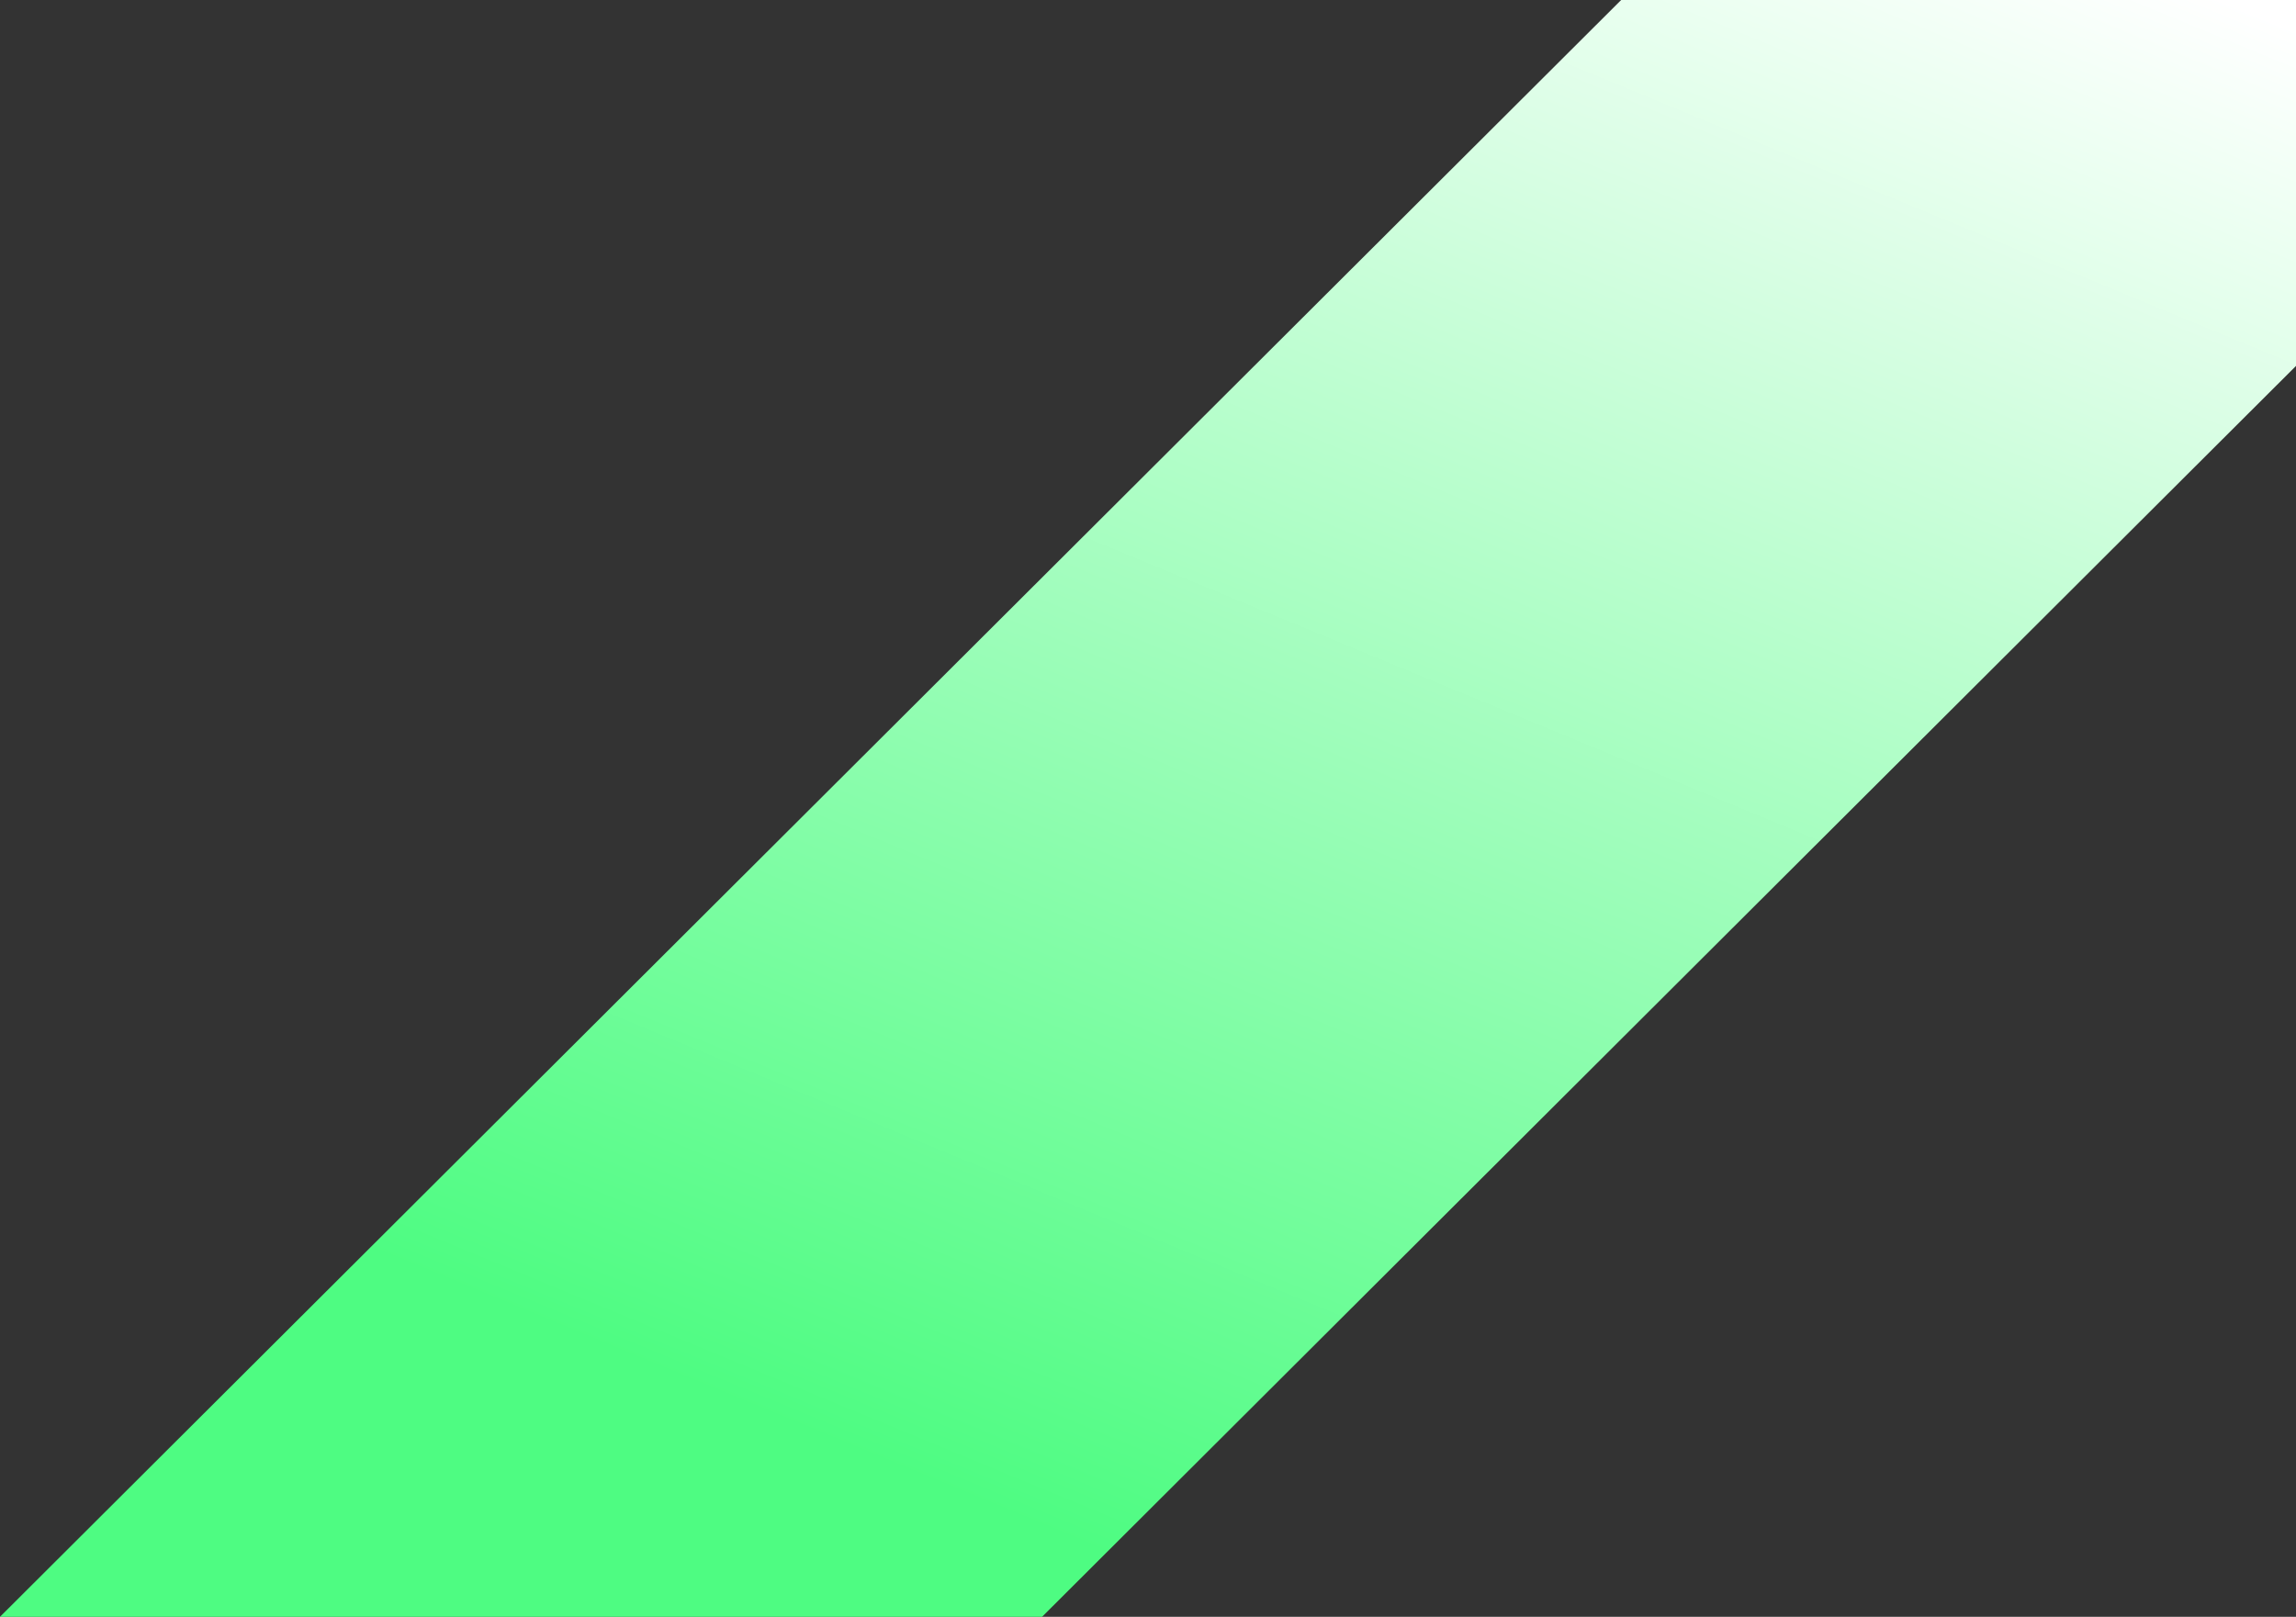
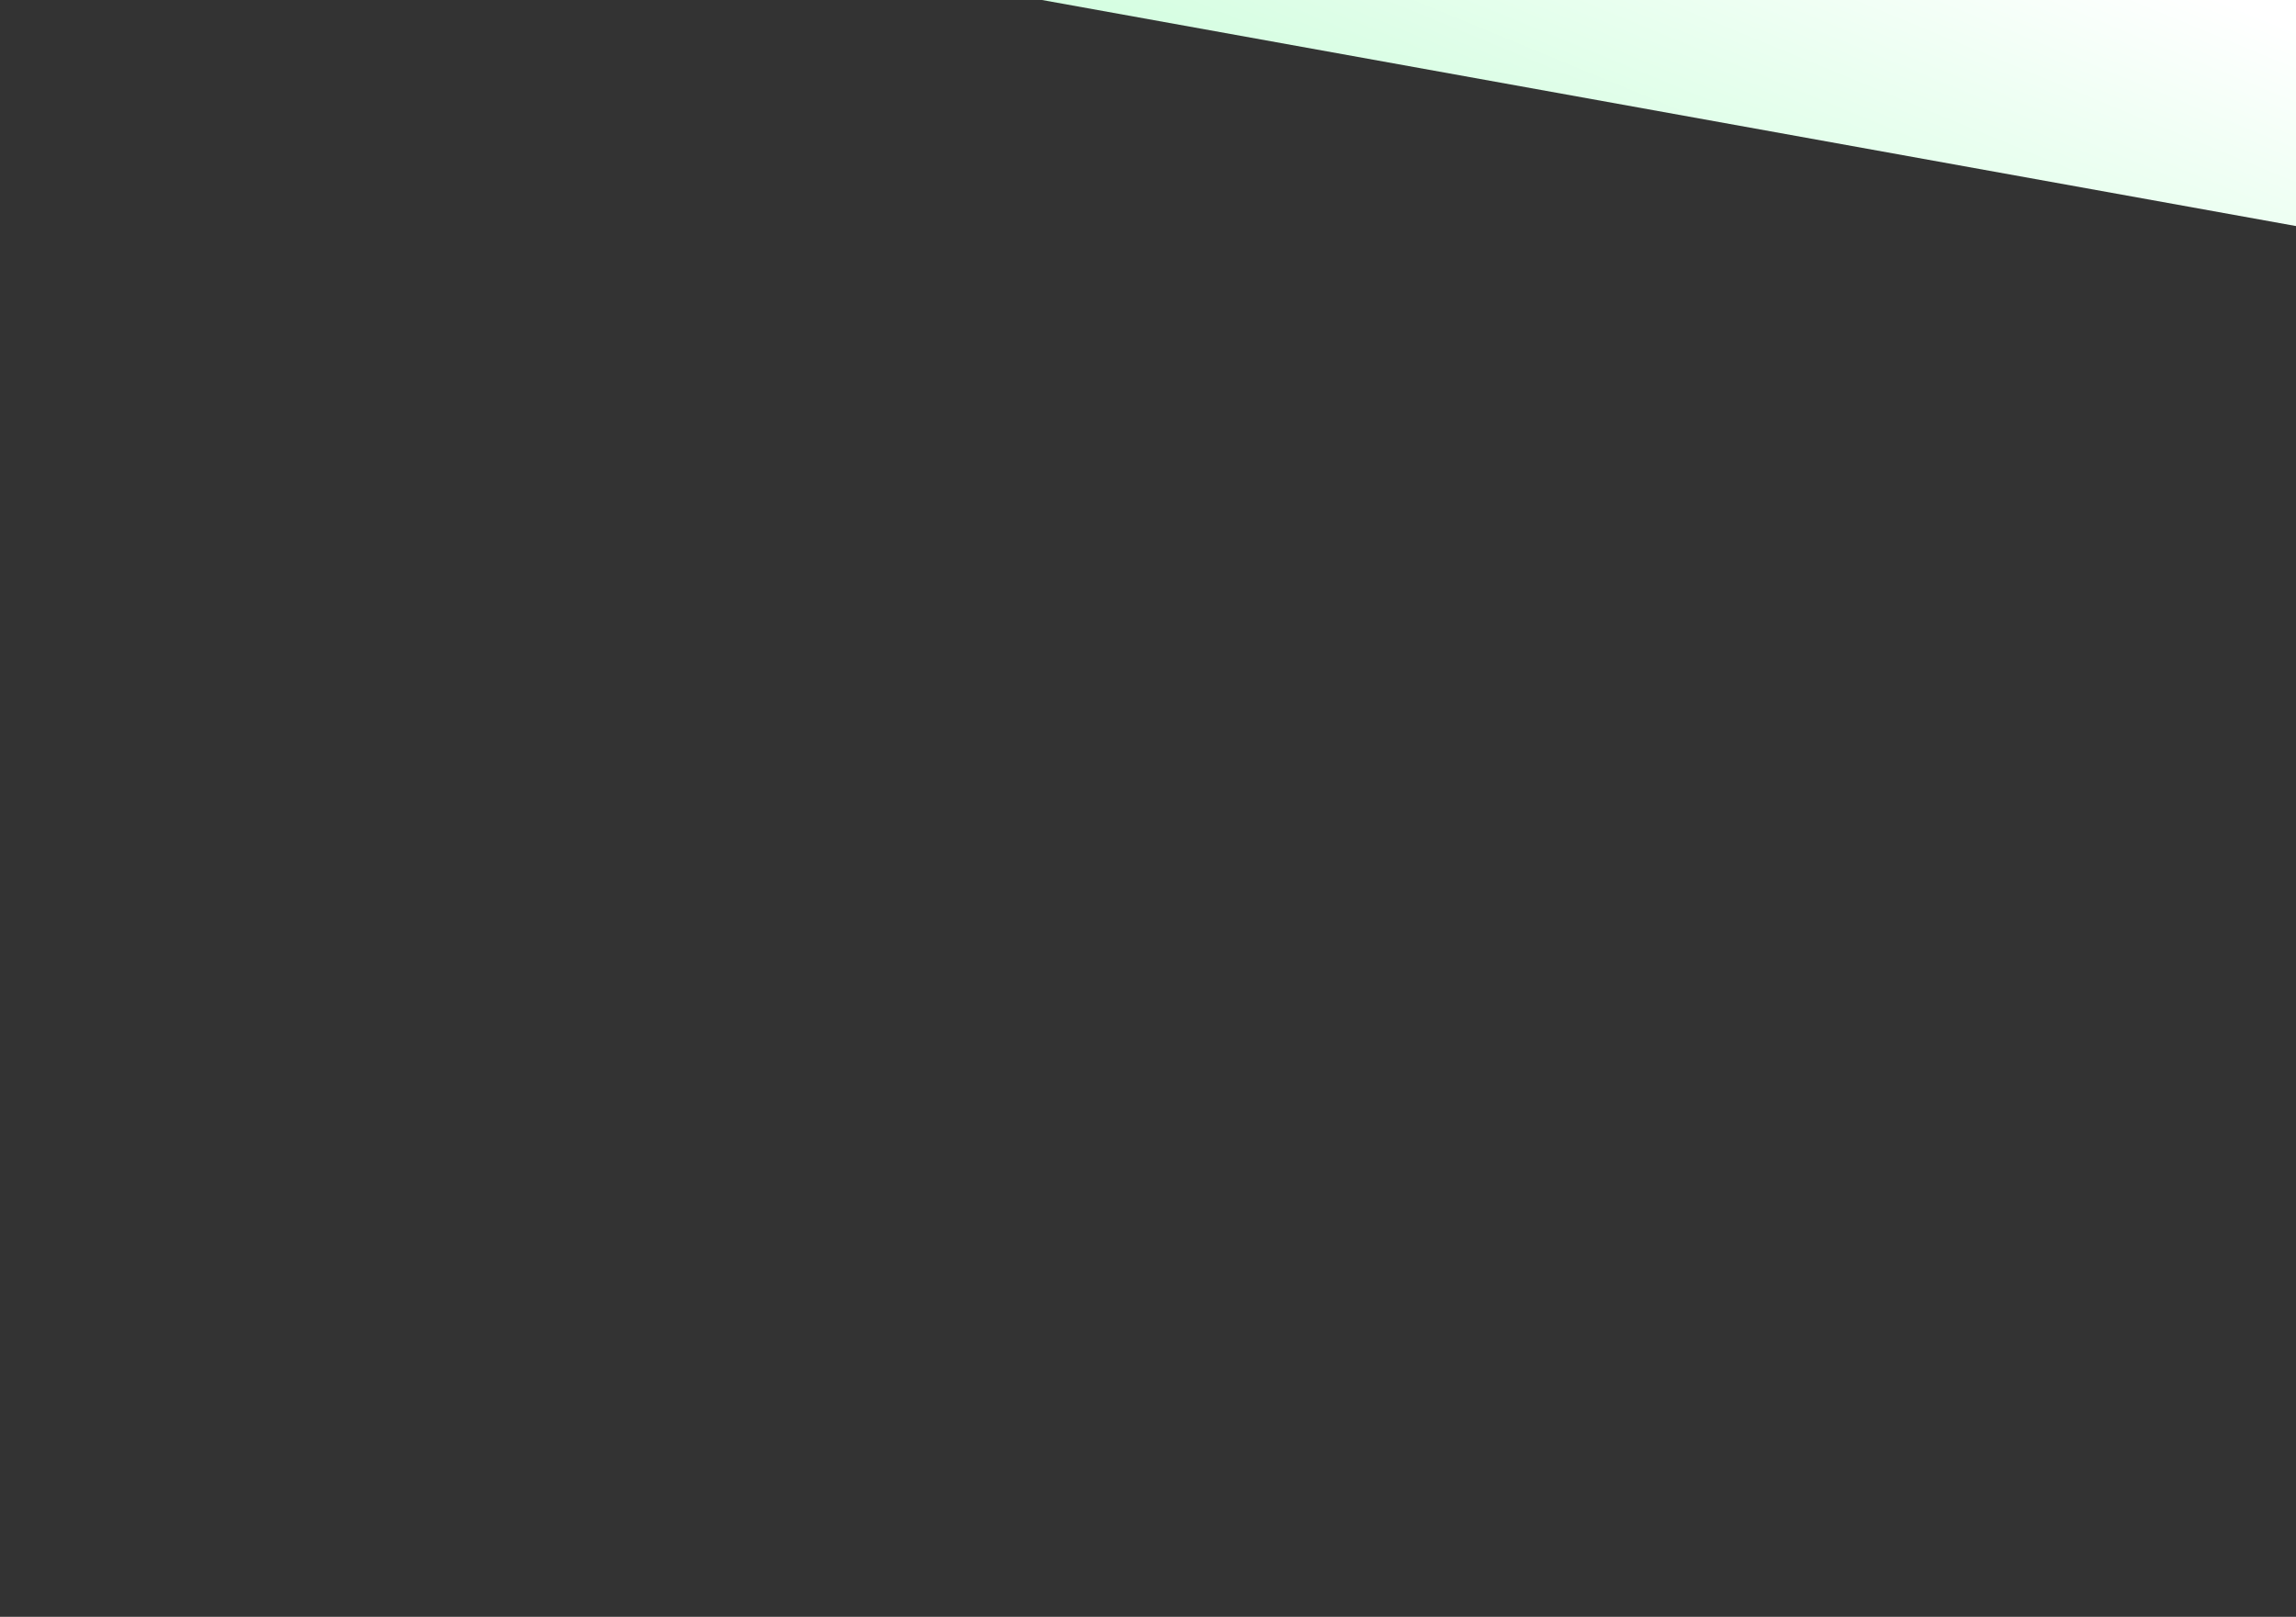
<svg xmlns="http://www.w3.org/2000/svg" fill="none" height="817" viewBox="0 0 1160 817" width="1160">
  <rect x="0" y="0" width="1160" height="817" fill="#333333" stroke="none" />
-   <path d="M819.047 0.007L0 817.001H526.485L1220 125.047V0.001L819.047 0.007Z" fill="url(#paint0_linear_93_706)" />
+   <path d="M819.047 0.007H526.485L1220 125.047V0.001L819.047 0.007Z" fill="url(#paint0_linear_93_706)" />
  <defs>
    <linearGradient gradientUnits="userSpaceOnUse" id="paint0_linear_93_706" x1="503.86" x2="863.946" y1="763.079" y2="-108.042">
      <stop stop-color="#4EFC82" />
      <stop offset="1" stop-color="white" />
    </linearGradient>
  </defs>
</svg>